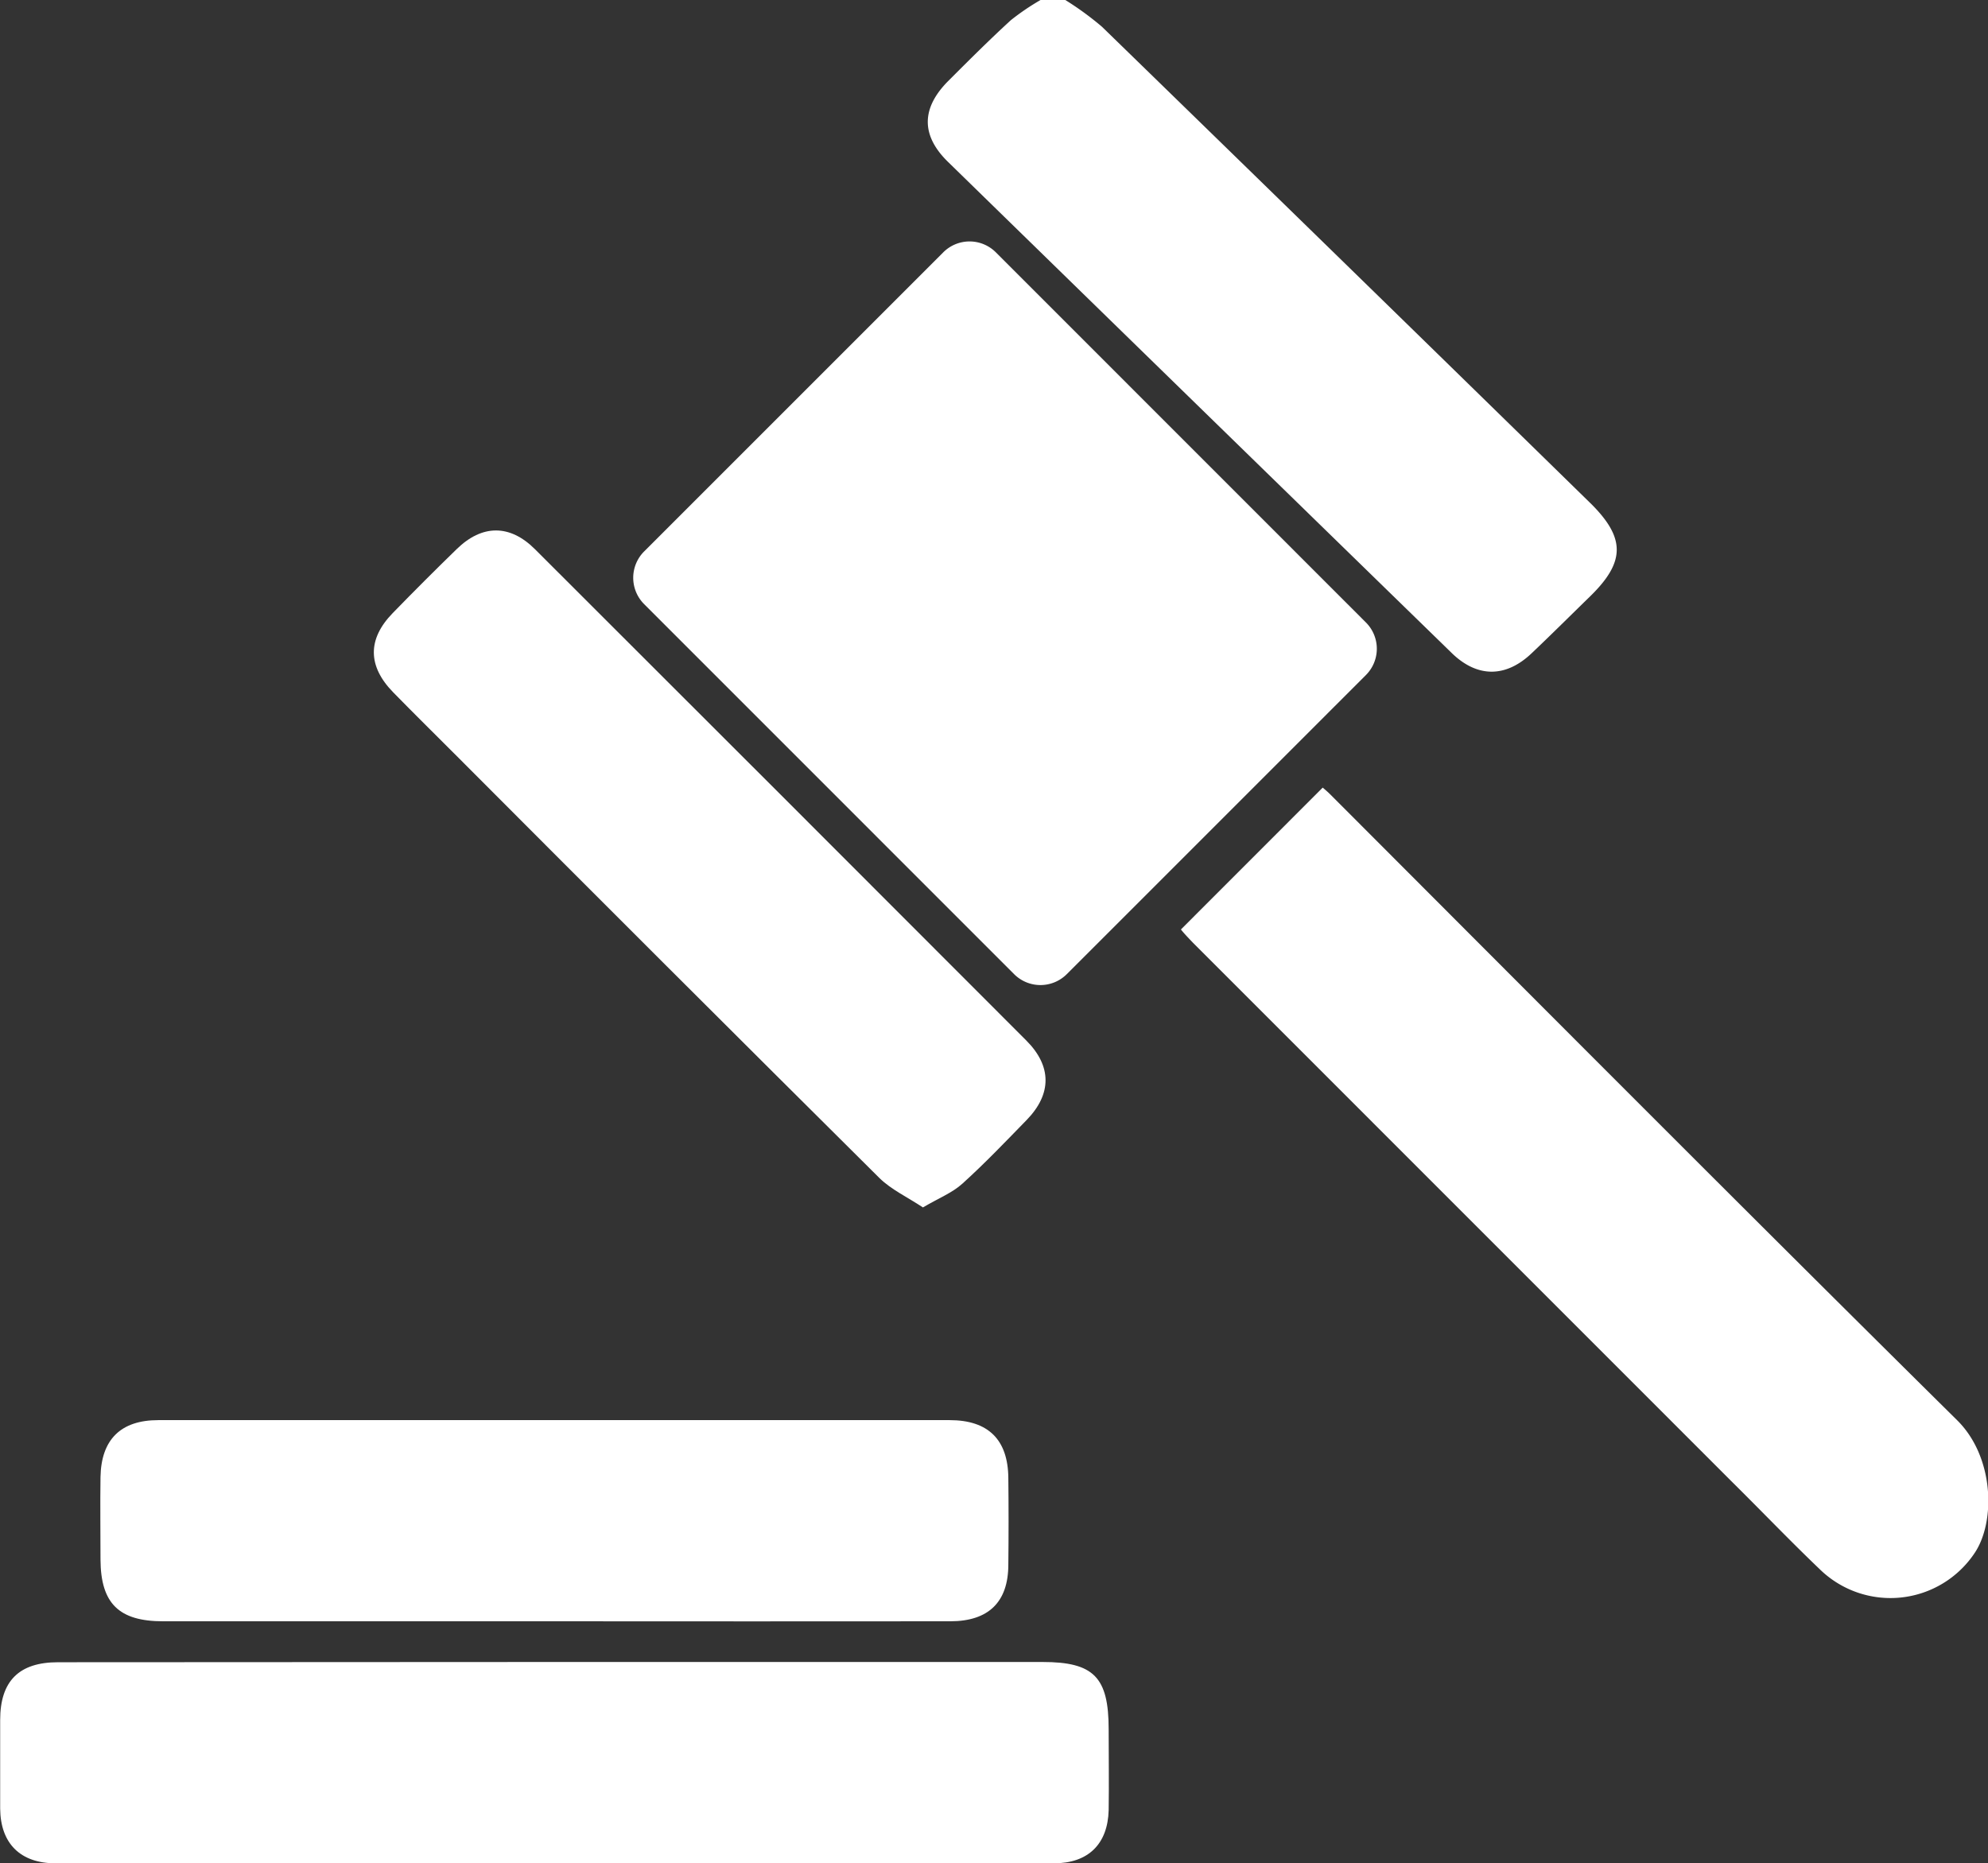
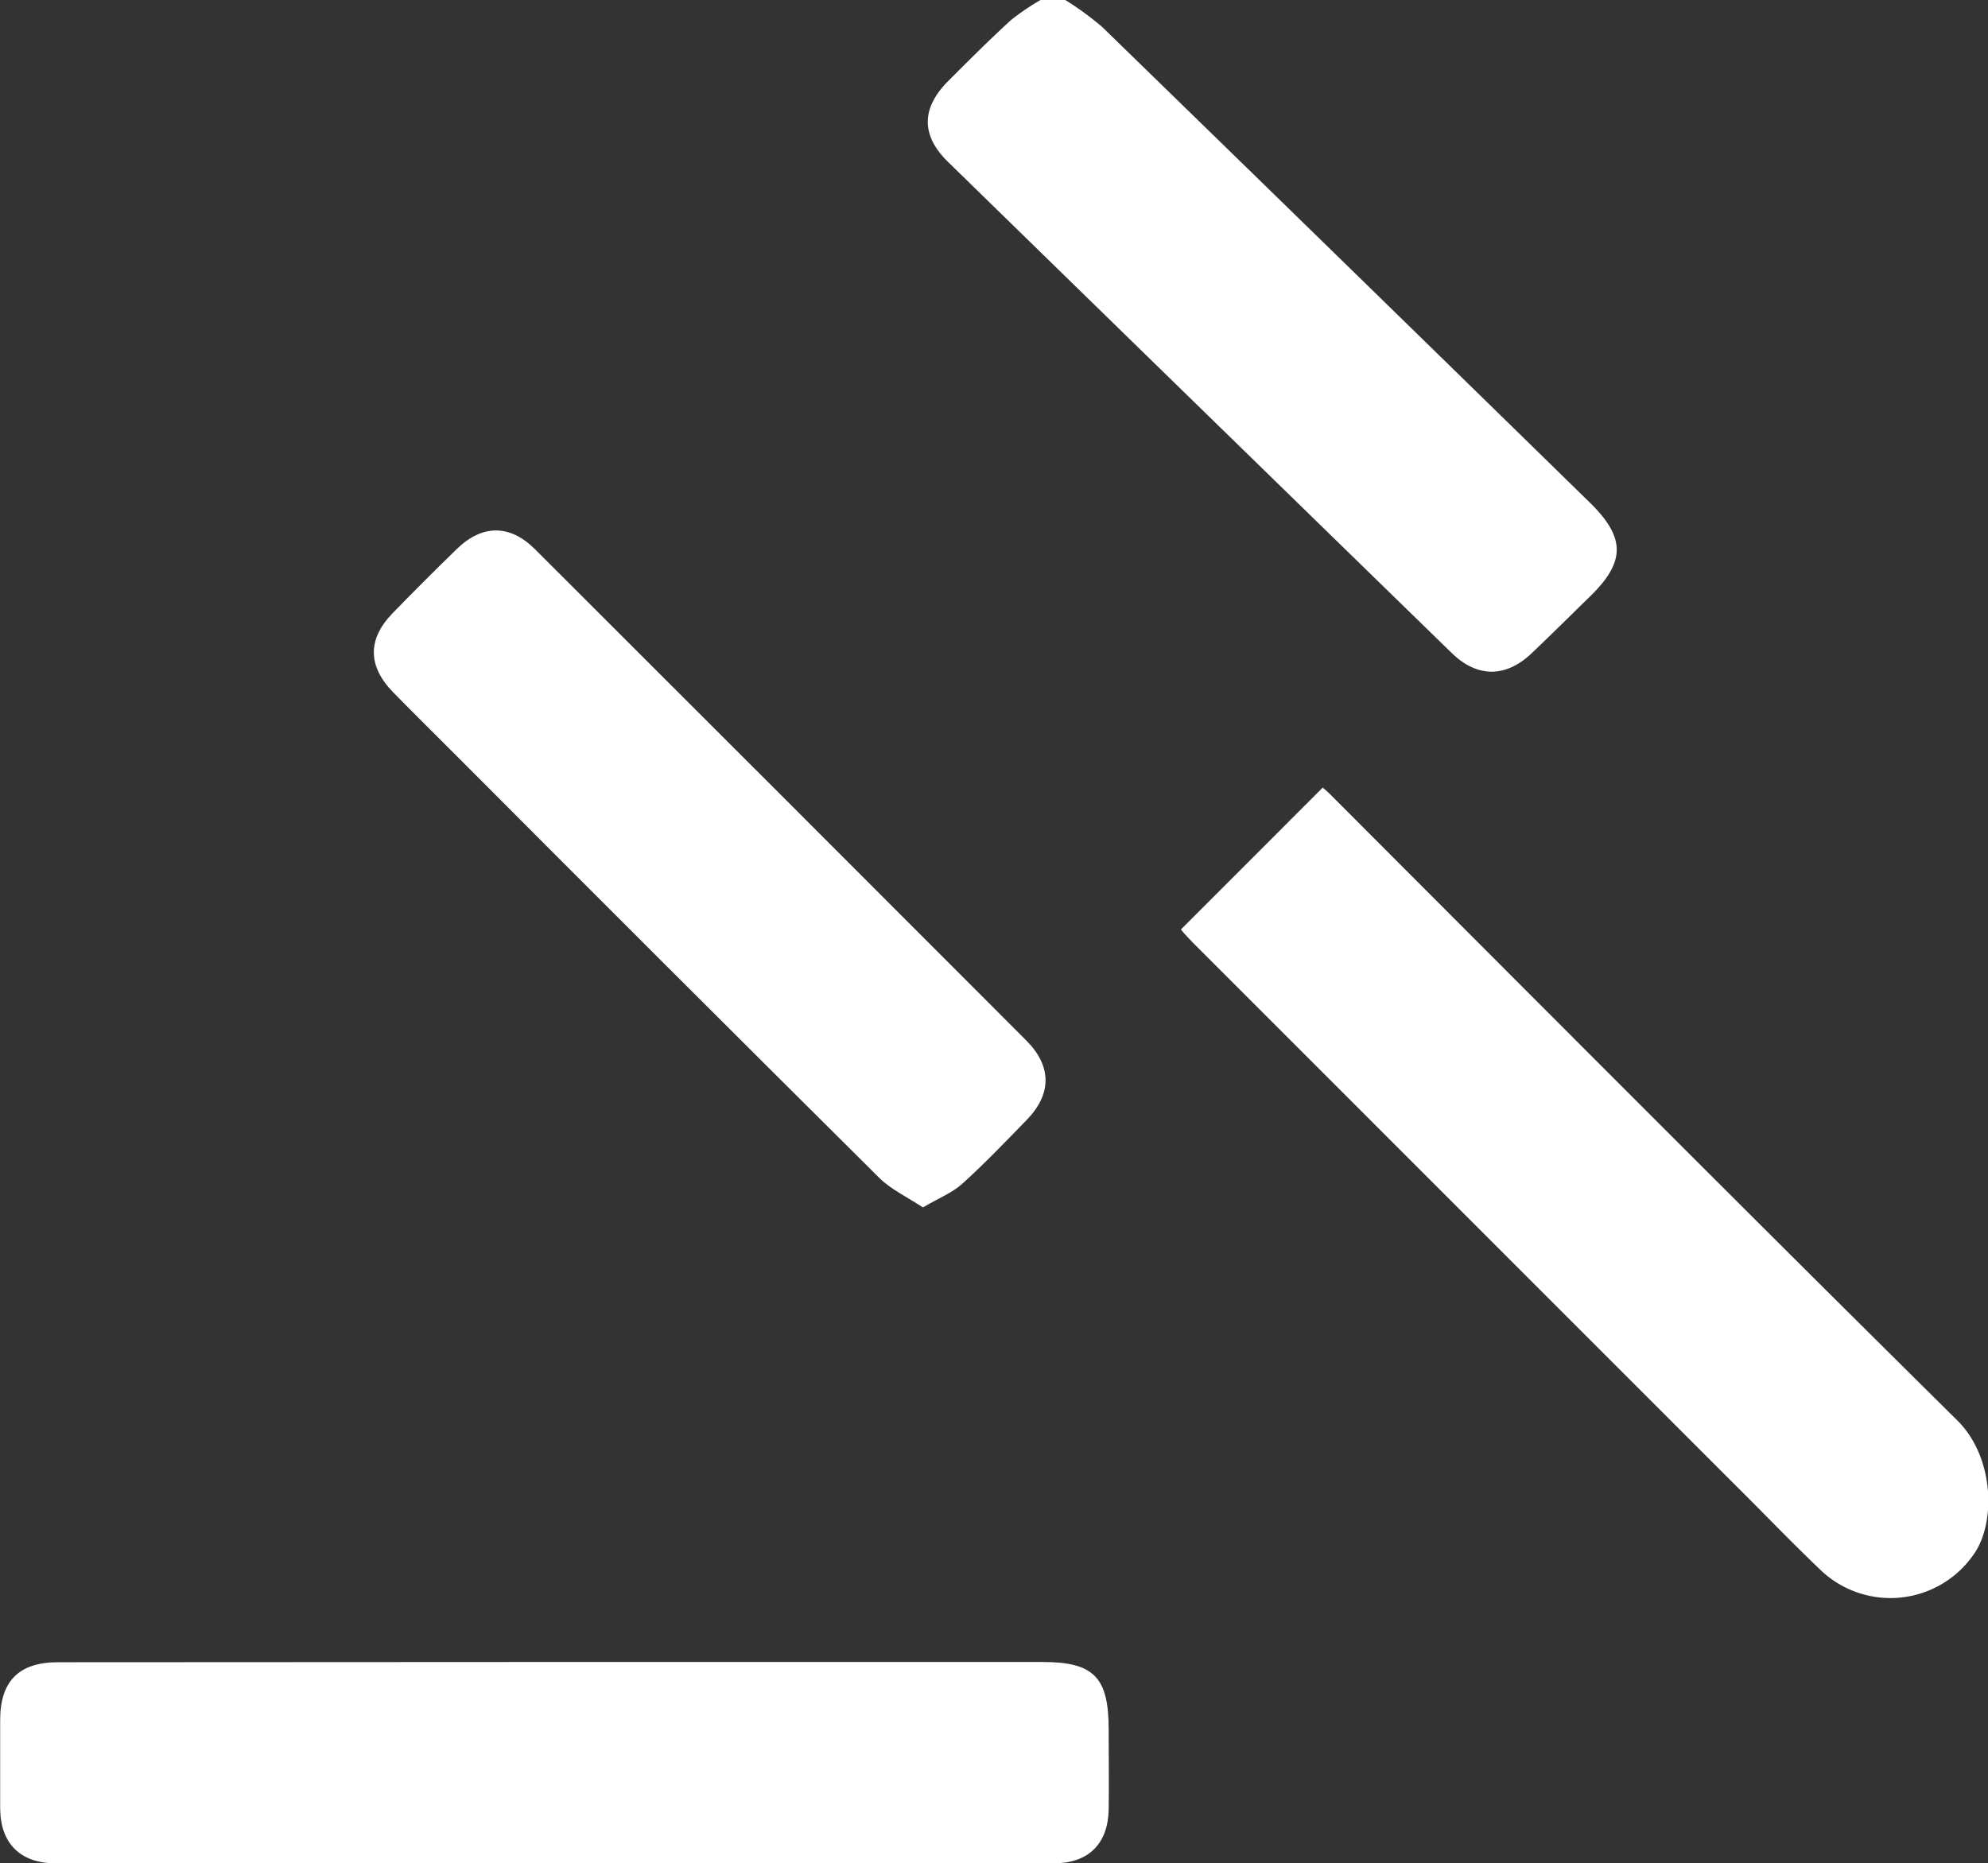
<svg xmlns="http://www.w3.org/2000/svg" viewBox="0 0 240.73 225.66">
  <rect x="0" y="0" width="240.73" height="225.66" fill="#333333" stroke="none" />
  <defs>
    <style>.cls-1{fill:#fff;}</style>
  </defs>
  <title>자산 8</title>
  <g id="레이어_2" data-name="레이어 2">
    <g id="레이어_1-2" data-name="레이어 1">
      <path class="cls-1" d="M67.35,201.27h58.9c6.21,0,8,1.85,8,8.15,0,3.26.05,6.52,0,9.78-.1,4.12-2.48,6.45-6.63,6.45q-60.45,0-120.89,0c-4.26,0-6.67-2.4-6.71-6.62,0-3.57,0-7.15,0-10.73,0-4.73,2.29-7,7-7Z" />
      <path class="cls-1" d="M143,112.56l17.17-17.18c.12.11.53.44.9.81C186.33,121.48,211.55,146.83,237,172c4.47,4.42,4.66,12.19,2.16,16a12.25,12.25,0,0,1-18.84,2c-3.56-3.4-7-7-10.47-10.43l-65.4-65.41C143.86,113.54,143.34,113,143,112.56Z" />
-       <path class="cls-1" d="M67,196.34H19.75c-5.35,0-7.55-2.16-7.58-7.46,0-3.34-.05-6.68,0-10,.08-4.55,2.45-6.9,7-6.9H115c4.67,0,7.06,2.37,7.1,7q.06,5.25,0,10.49c0,4.54-2.4,6.86-7,6.87Q91.06,196.36,67,196.34Z" />
      <path class="cls-1" d="M129,0a37.16,37.16,0,0,1,4.44,3.24Q163,32,192.5,60.85c4.34,4.24,4.36,7.15.08,11.34-2.36,2.3-4.7,4.63-7.09,6.9-3.14,3-6.6,3-9.69,0q-30.51-29.72-61-59.48c-3.3-3.22-3.24-6.51,0-9.78,2.5-2.5,5-5,7.61-7.39A29.33,29.33,0,0,1,126,0Z" />
-       <path class="cls-1" d="M120.59,30.56,165.4,75.38a4.5,4.5,0,0,1,0,6.37c-12,12-24.16,24.17-36.22,36.22a4.51,4.51,0,0,1-6.38,0L78,73.16a4.51,4.51,0,0,1,0-6.38l36.22-36.22A4.5,4.5,0,0,1,120.59,30.56Z" />
      <path class="cls-1" d="M111.76,146.22c-1.9-1.26-3.85-2.16-5.28-3.57Q80.94,117.27,55.53,91.78c-2.64-2.65-5.3-5.26-7.91-7.93-3.11-3.18-3.14-6.45-.06-9.61q3.82-3.93,7.75-7.75c3.08-3,6.43-3,9.45,0Q94.54,96.22,124.27,126c3.11,3.11,3.1,6.49.06,9.62-2.55,2.62-5.08,5.27-7.79,7.72C115.32,144.45,113.68,145.09,111.76,146.22Z" />
    </g>
  </g>
</svg>